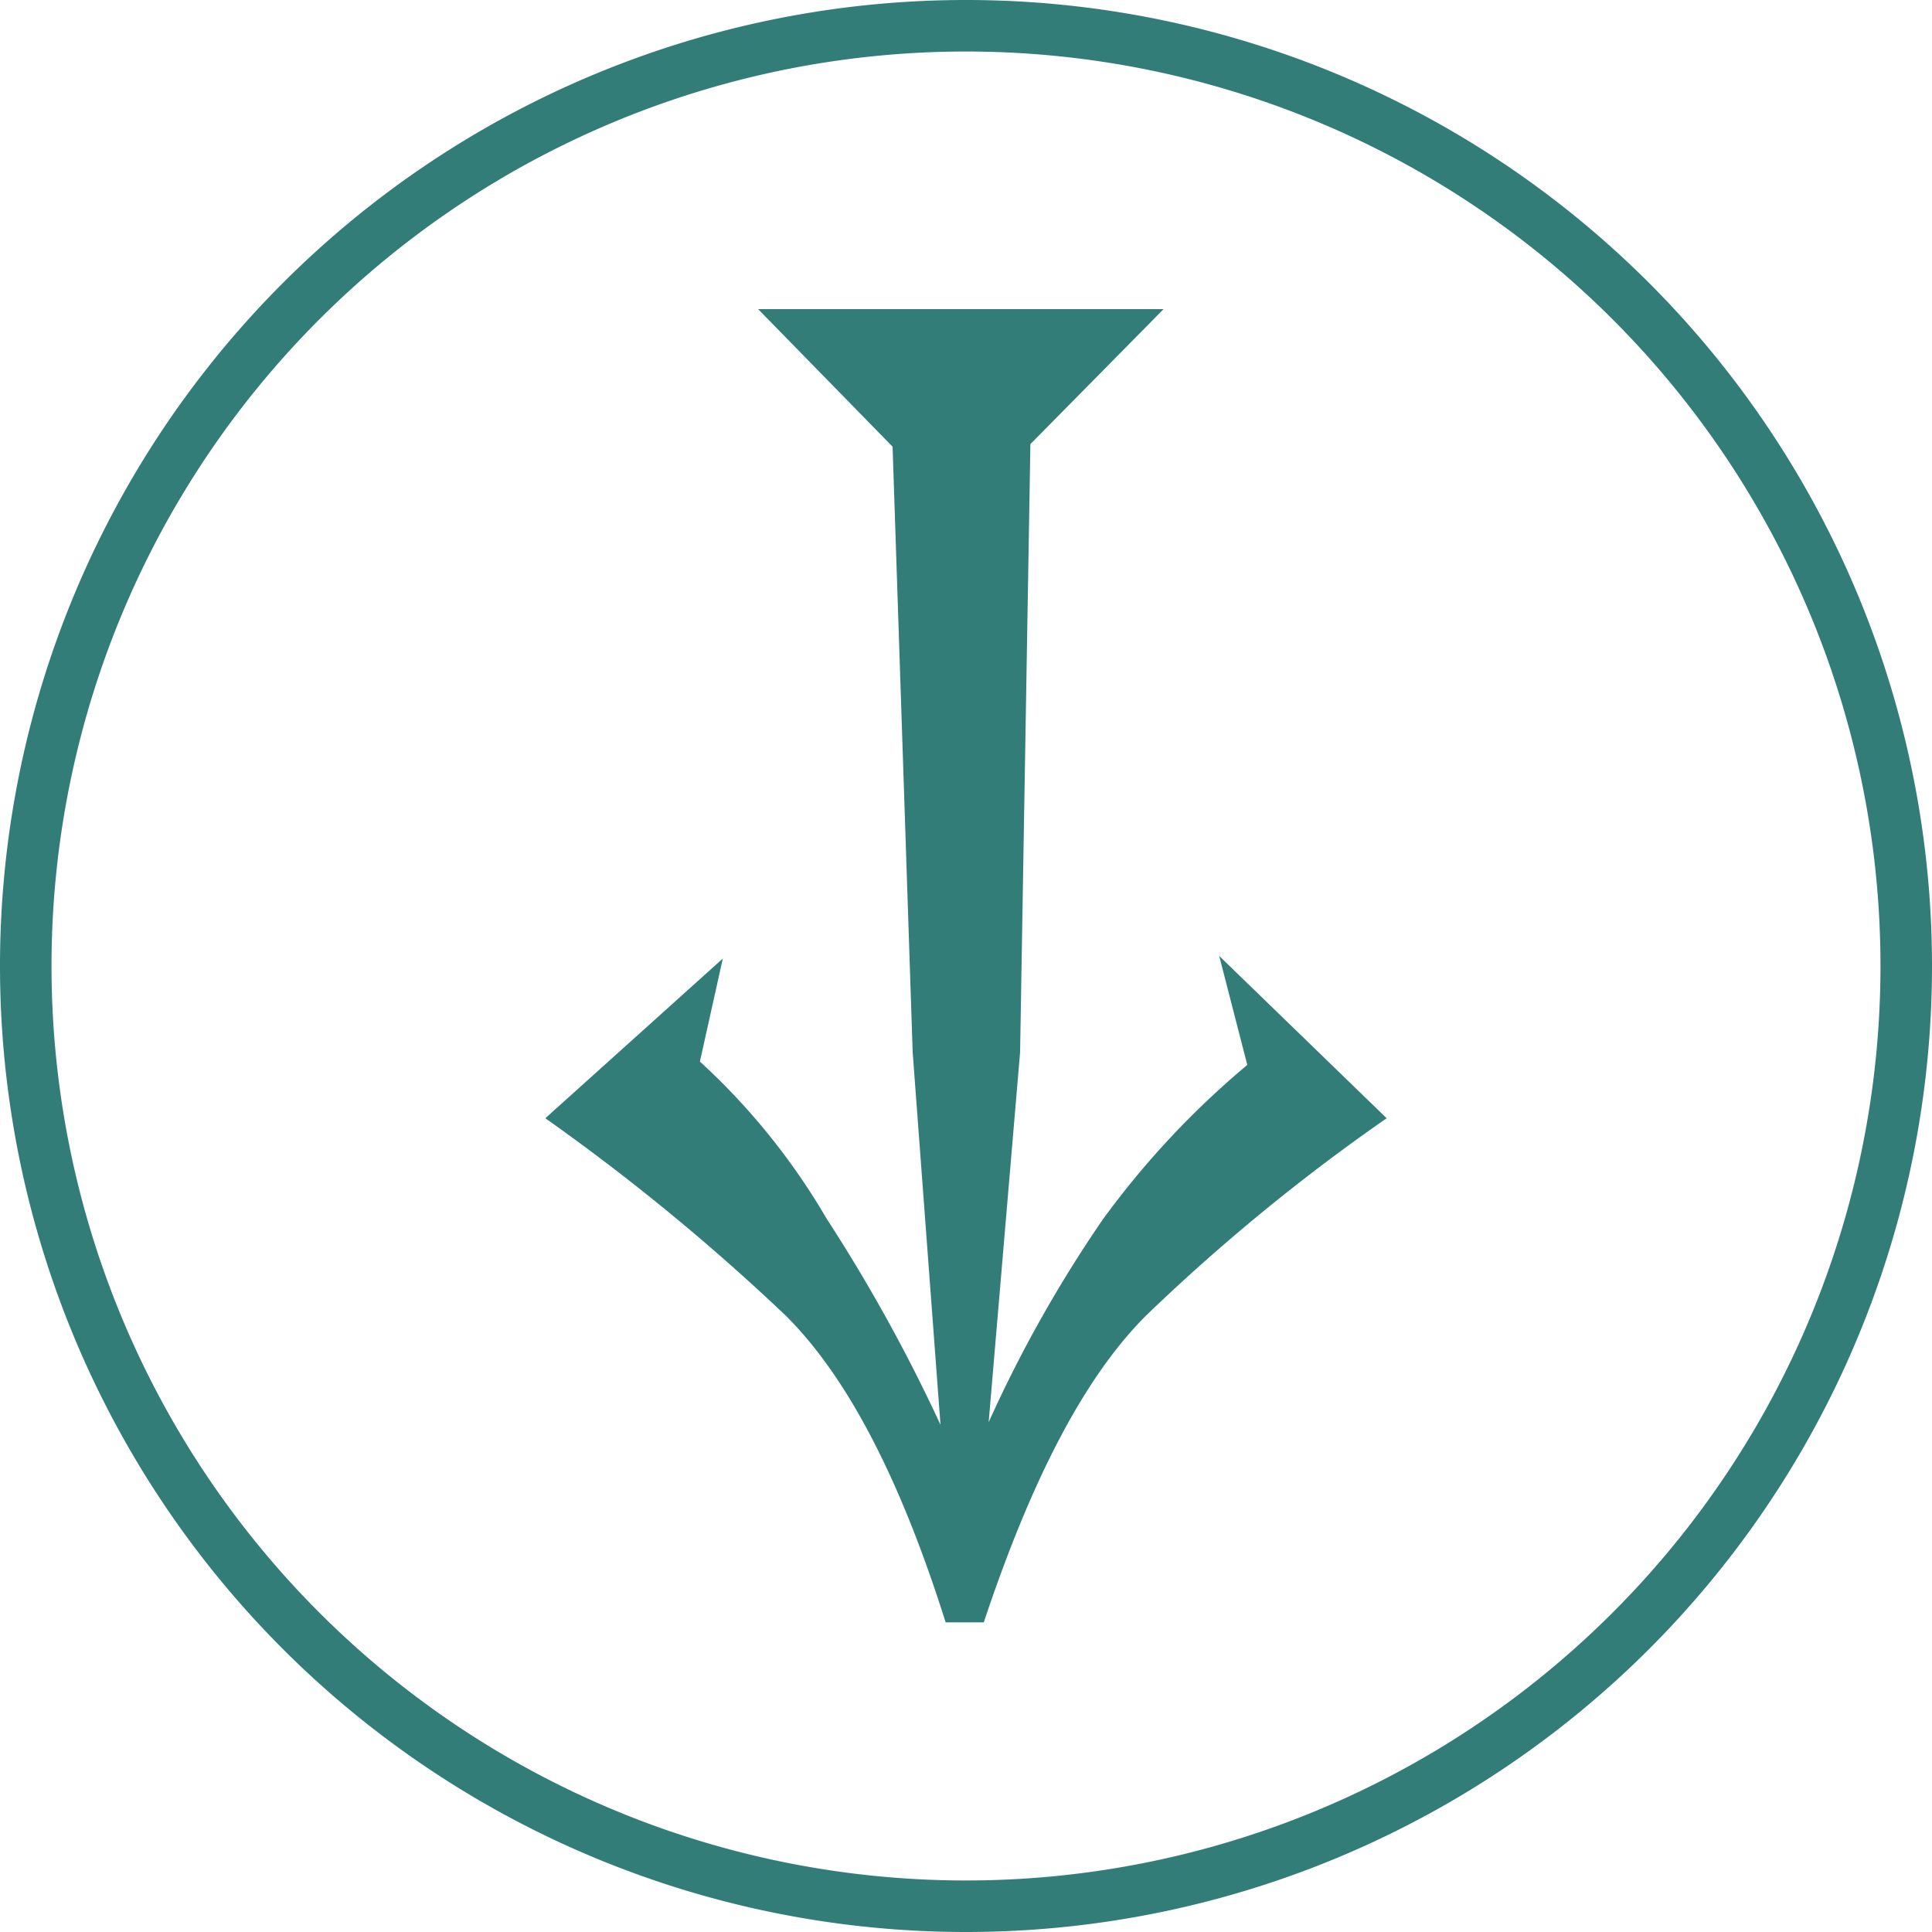
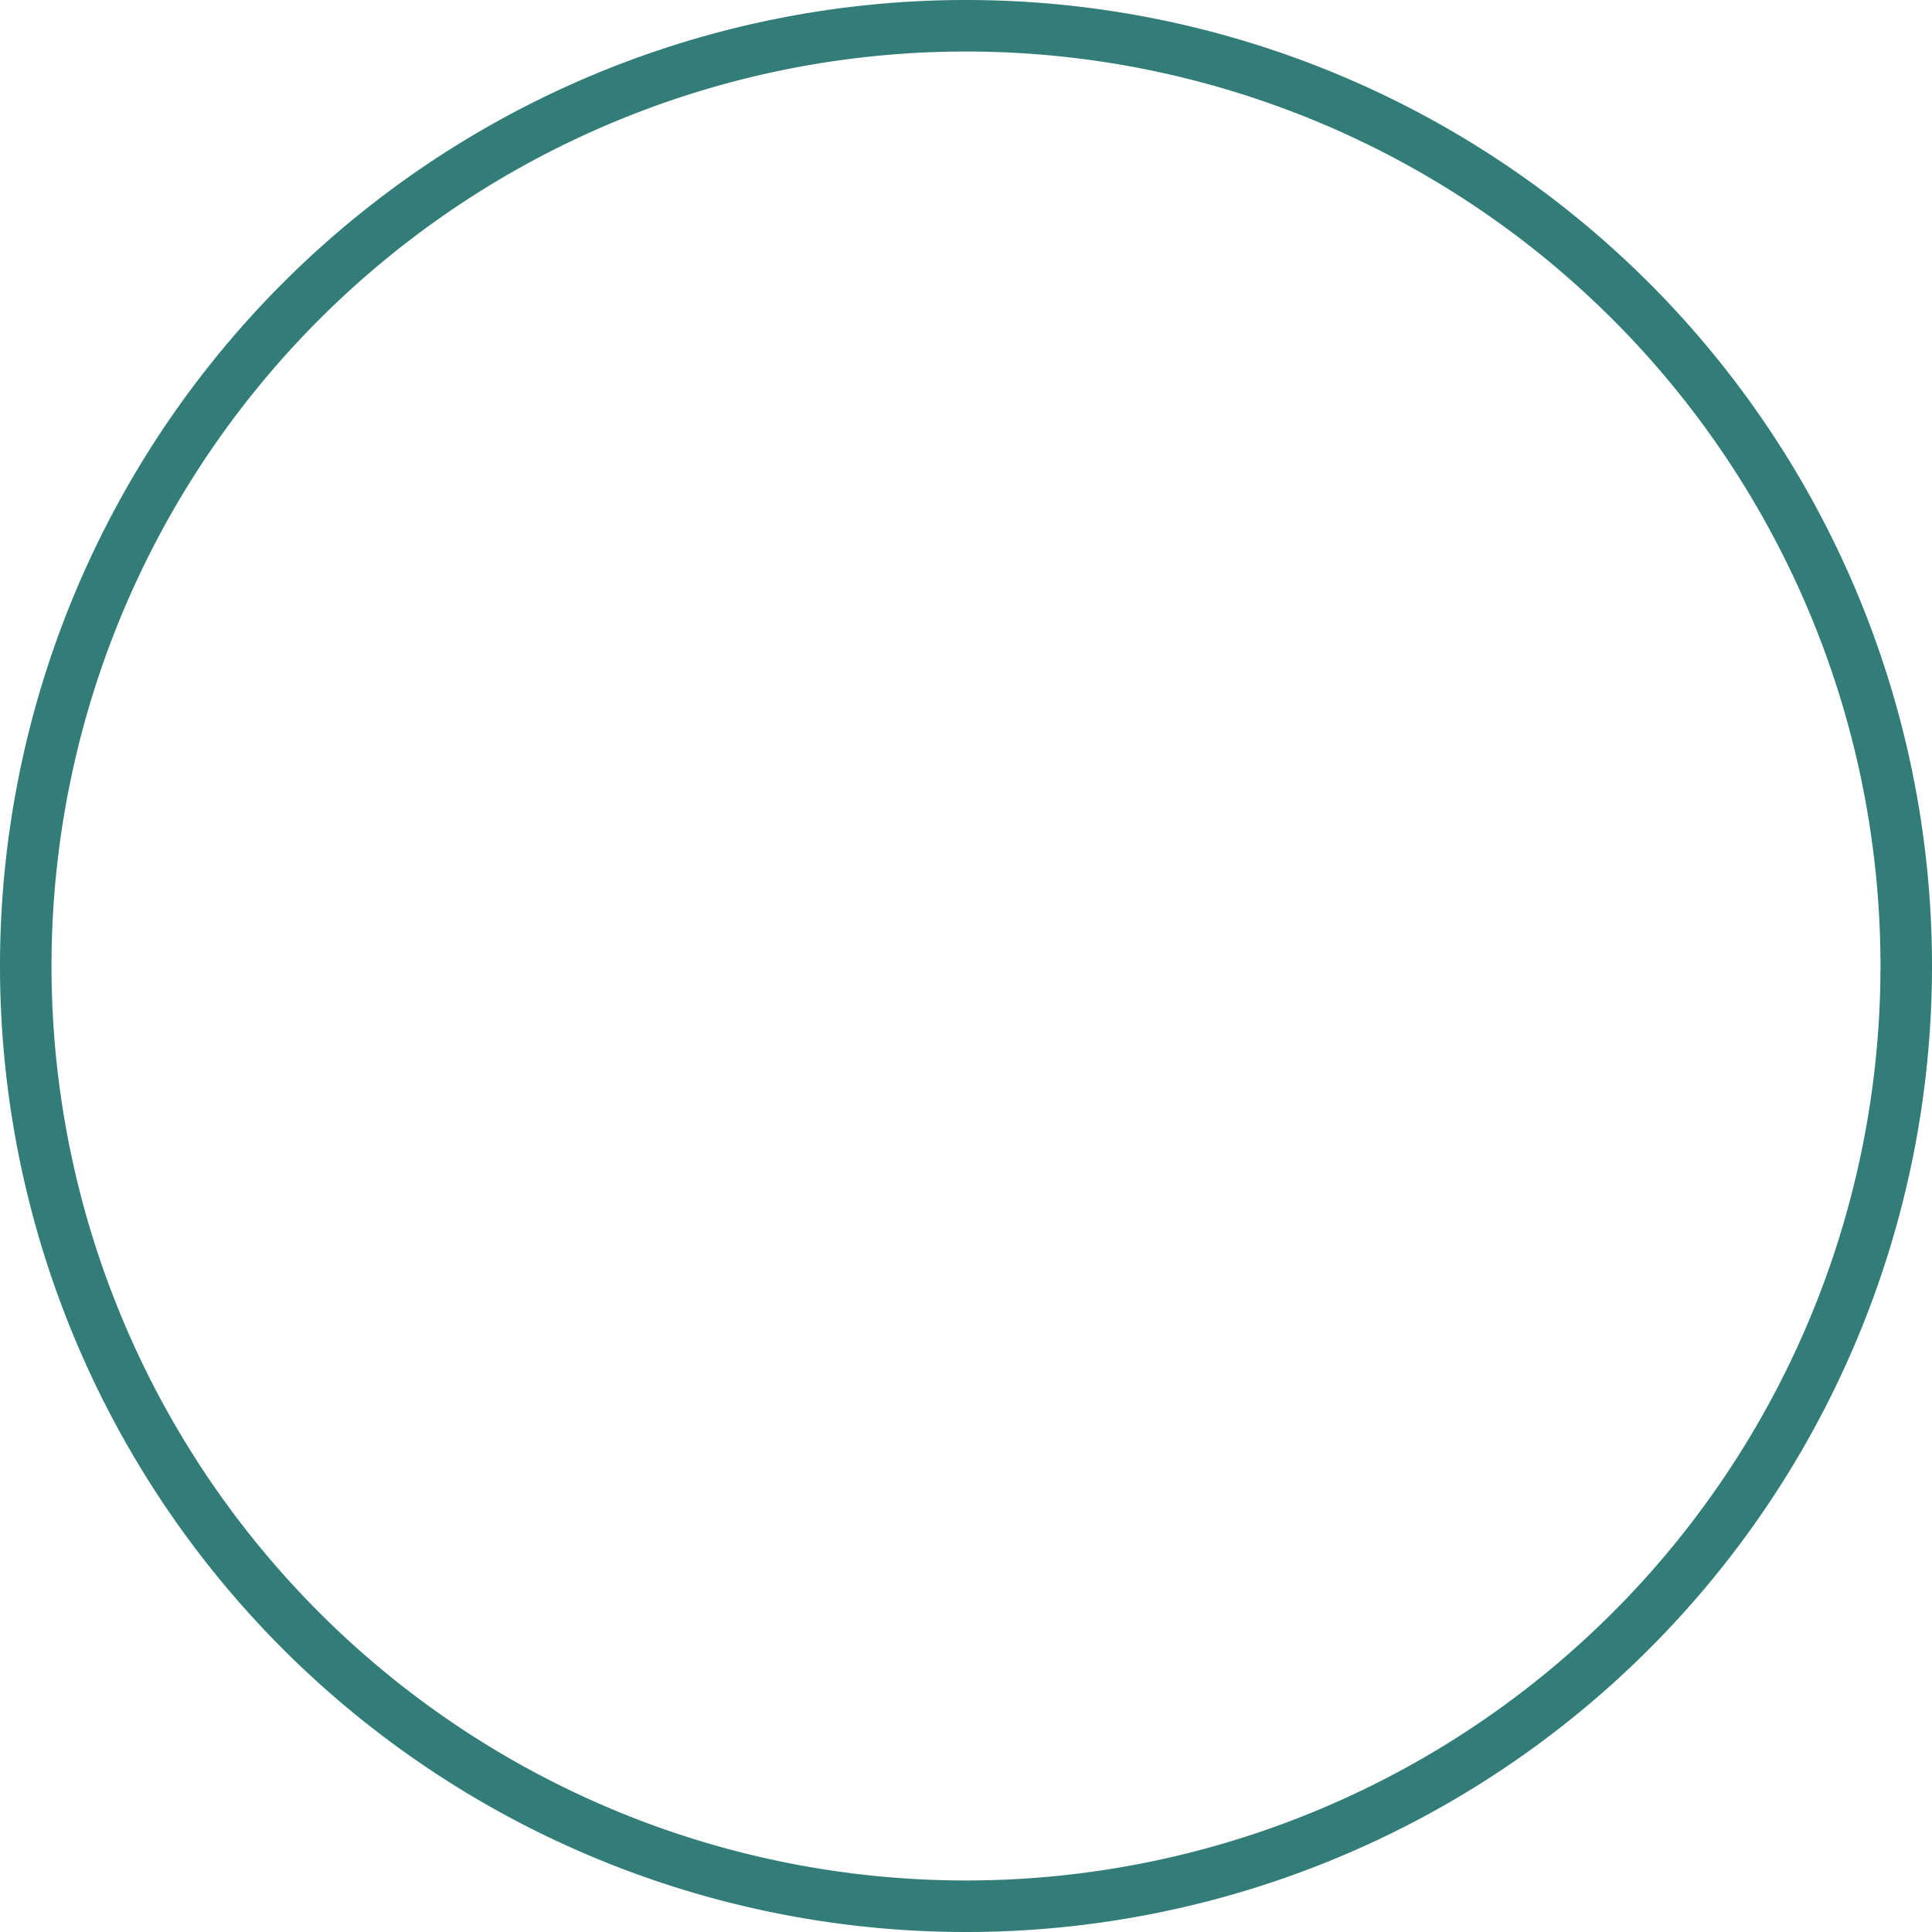
<svg xmlns="http://www.w3.org/2000/svg" data-name="Layer 1" viewBox="0 0 75 75">
-   <path d="M28.06 37.21l-.89 4a26.06 26.06 0 014.92 6.1 64.22 64.22 0 014.42 8l-1.08-14.46-.78-23.51L29.43 12h15.74L40 17.24l-.4 23.61-1.22 14.36a50.72 50.72 0 014.43-7.87 33.59 33.59 0 015.61-6l-1.09-4.23 6.5 6.3a75.52 75.52 0 00-9.35 7.67c-2.36 2.36-4.42 6.29-6.29 11.9h-1.48c-1.77-5.61-3.83-9.54-6.2-11.9a83.68 83.68 0 00-9.34-7.67z" fill="#327d78" />
  <path d="M37.5 74.5a37 37 0 1137-37 37 37 0 01-37 37zm0-73a36 36 0 1036 36 36 36 0 00-36-36z" stroke="#327d78" stroke-miterlimit="10" fill="#327d78" />
</svg>